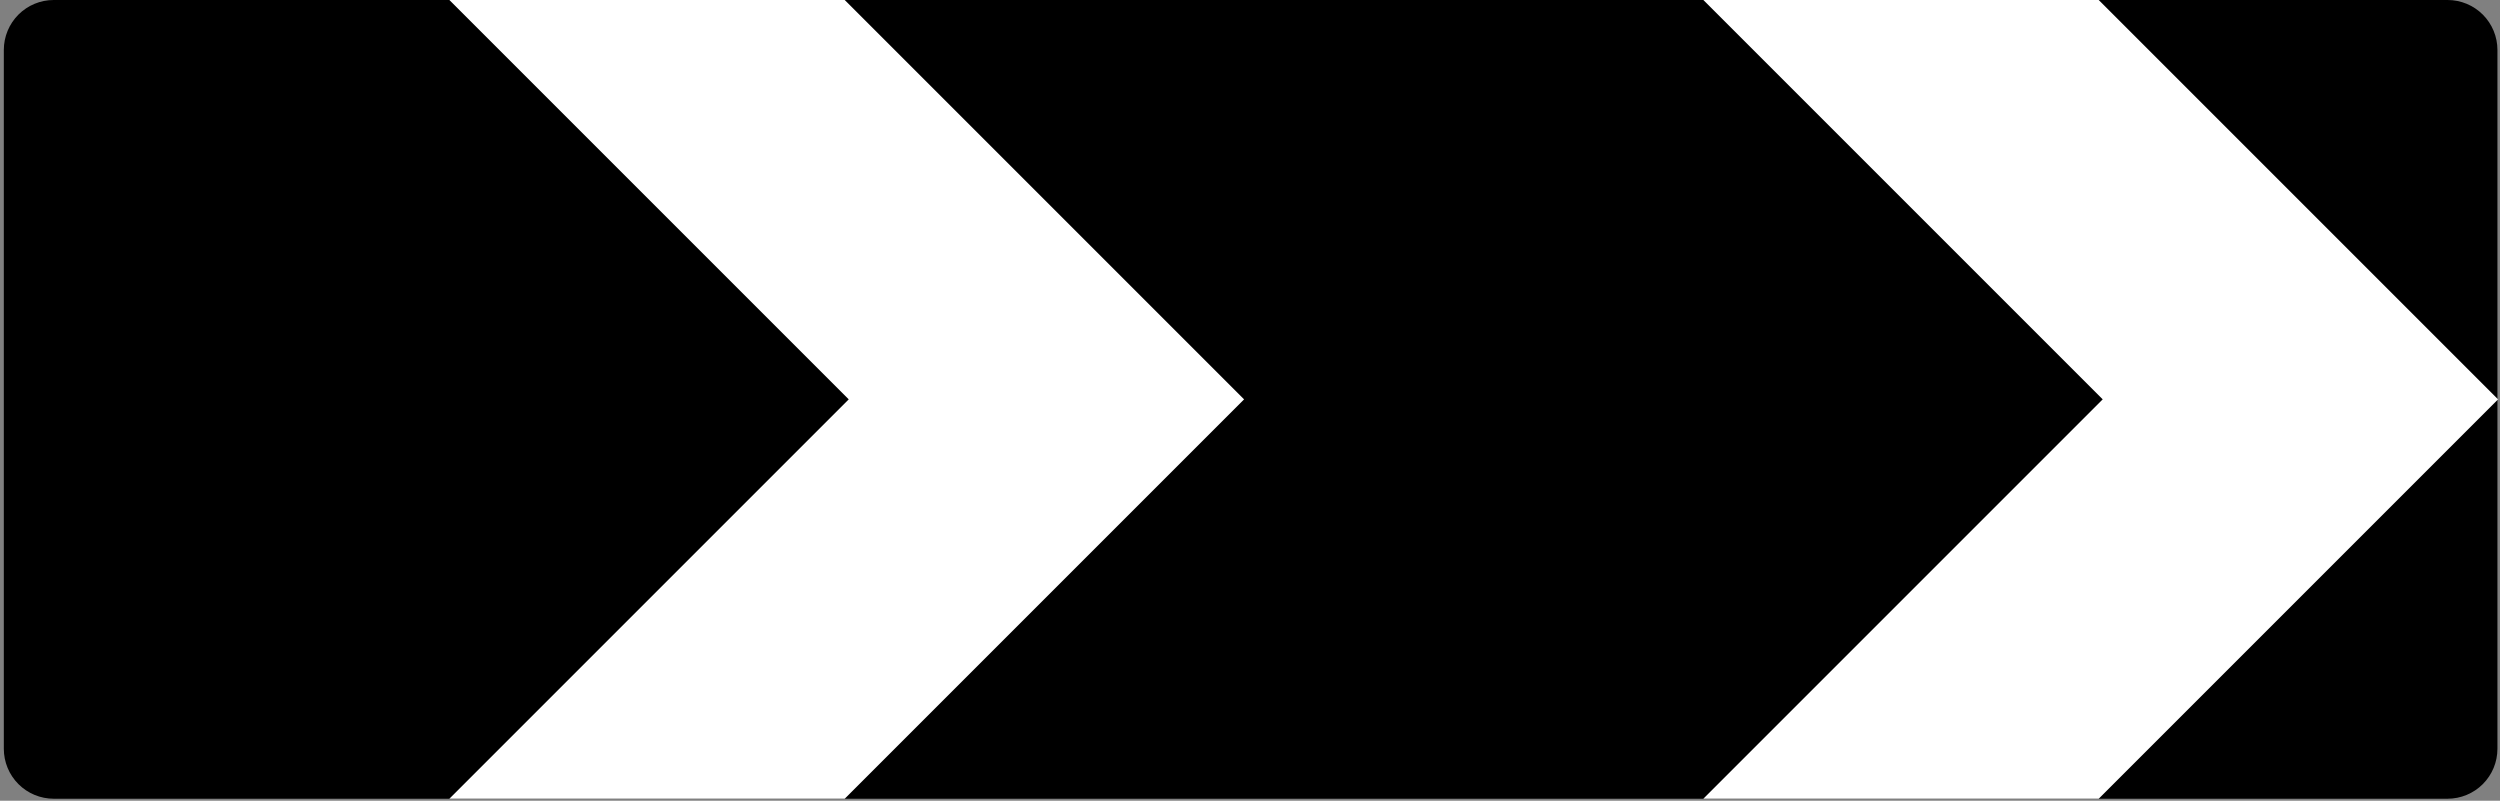
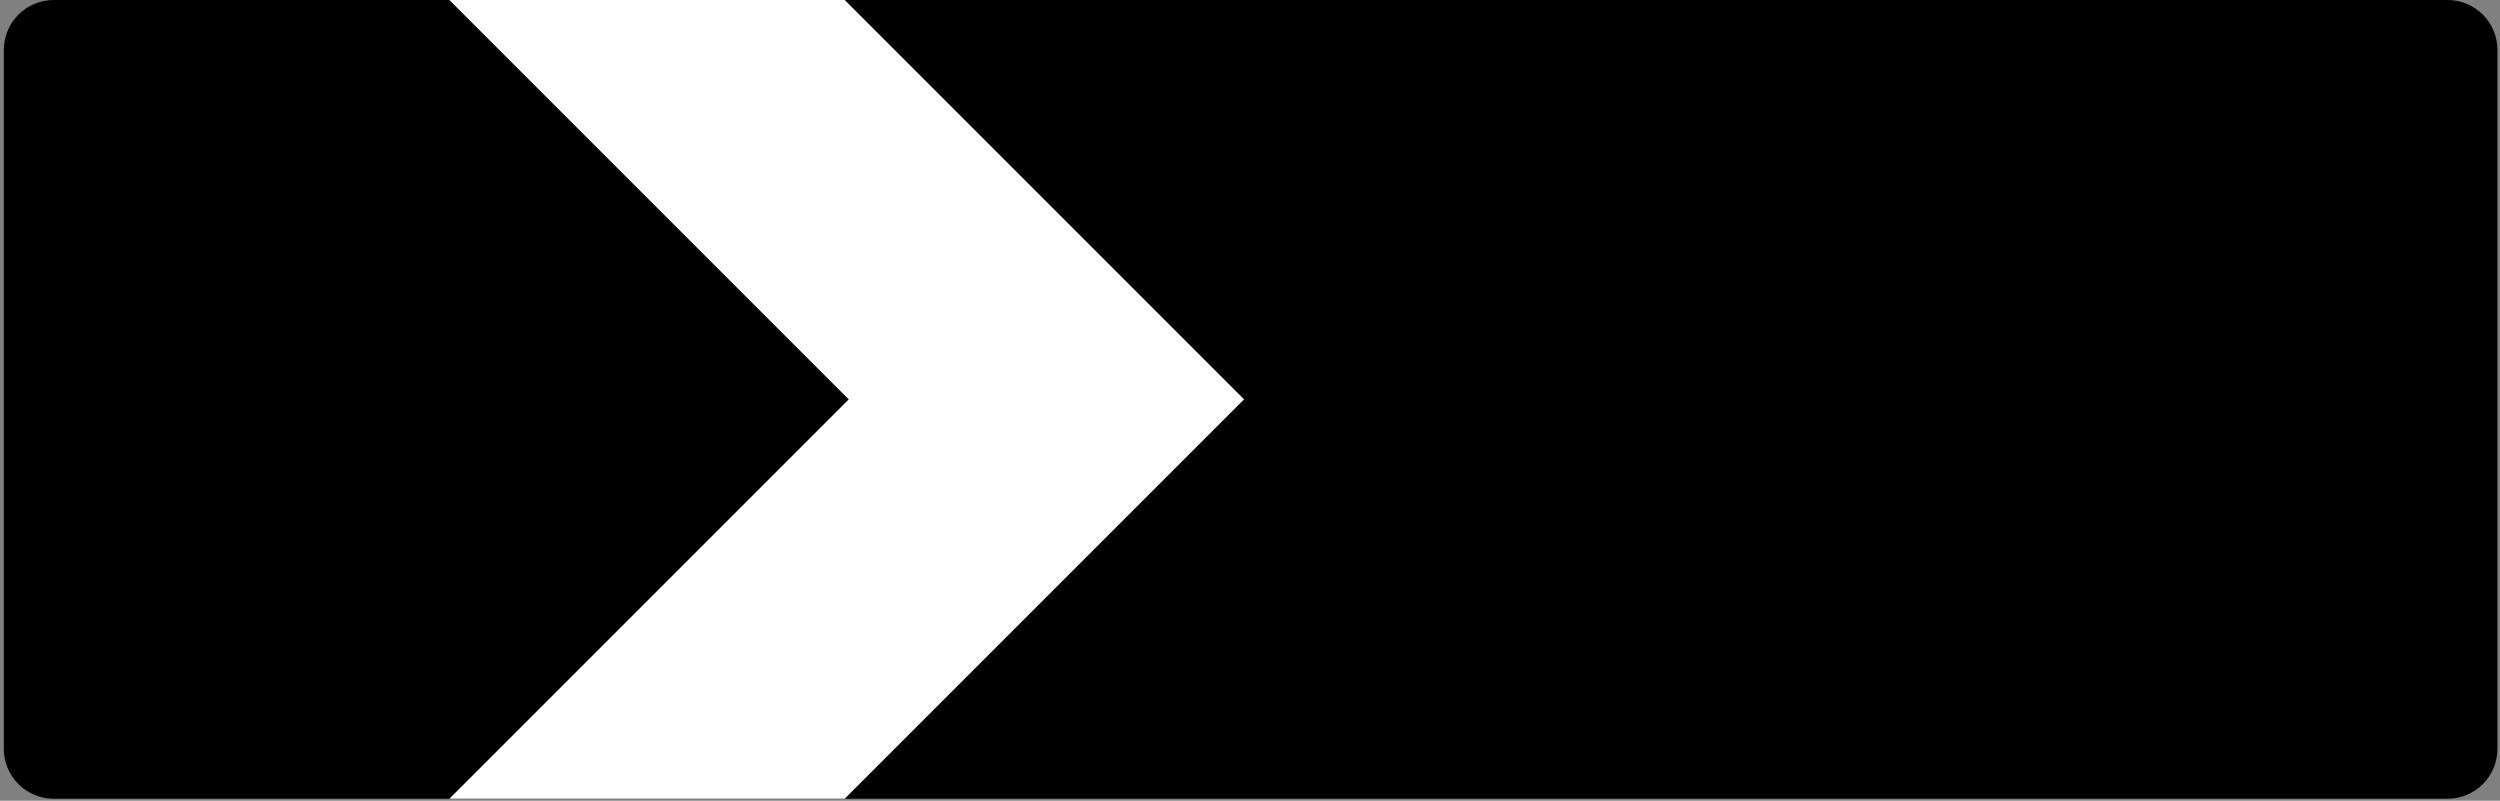
<svg xmlns="http://www.w3.org/2000/svg" width="100%" height="100%" viewBox="0 0 1252 401" version="1.1" xml:space="preserve" style="fill-rule:evenodd;clip-rule:evenodd;stroke-linejoin:round;stroke-miterlimit:2;">
  <rect x="0" y="0" width="1252" height="401" fill="#808080" stroke="none" />
  <g transform="matrix(-0.07,0,0,0.1,1997.32,308.103)">
    <path d="M28505.8,-2831.03C28505.8,-2897.33 28468.2,-2960.92 28401.3,-3007.81C28334.4,-3054.69 28243.6,-3081.03 28149,-3081.03C25864.1,-3081.03 13307.5,-3081.03 11022.6,-3081.03C10928,-3081.03 10837.2,-3054.69 10770.3,-3007.81C10703.4,-2960.92 10665.8,-2897.33 10665.8,-2831.03C10665.8,-2112.84 10665.8,-49.218 10665.8,668.97C10665.8,735.274 10703.4,798.863 10770.3,845.747C10837.2,892.631 10928,918.97 11022.6,918.97C13307.5,918.97 25864.1,918.97 28149,918.97C28243.6,918.97 28334.4,892.631 28401.3,845.747C28468.2,798.863 28505.8,735.274 28505.8,668.97C28505.8,-49.218 28505.8,-2112.84 28505.8,-2831.03Z" />
  </g>
  <g transform="matrix(-0.1,0,0,0.1,2911.61,308.103)">
-     <path d="M18605.8,-3081.03L16605.8,-1081.03L18605.8,918.974L20585.8,918.973L18585.8,-1081.03L20585.8,-3081.03L18605.8,-3081.03Z" style="fill:white;fill-rule:nonzero;" />
    <g transform="matrix(1,0,0,1,339.9,0)">
      <path d="M24545.8,-3081.03L22545.8,-1081.03L24545.8,918.974L26525.8,918.973L24525.8,-1081.03L26525.8,-3081.03L24545.8,-3081.03Z" style="fill:white;fill-rule:nonzero;" />
    </g>
  </g>
</svg>